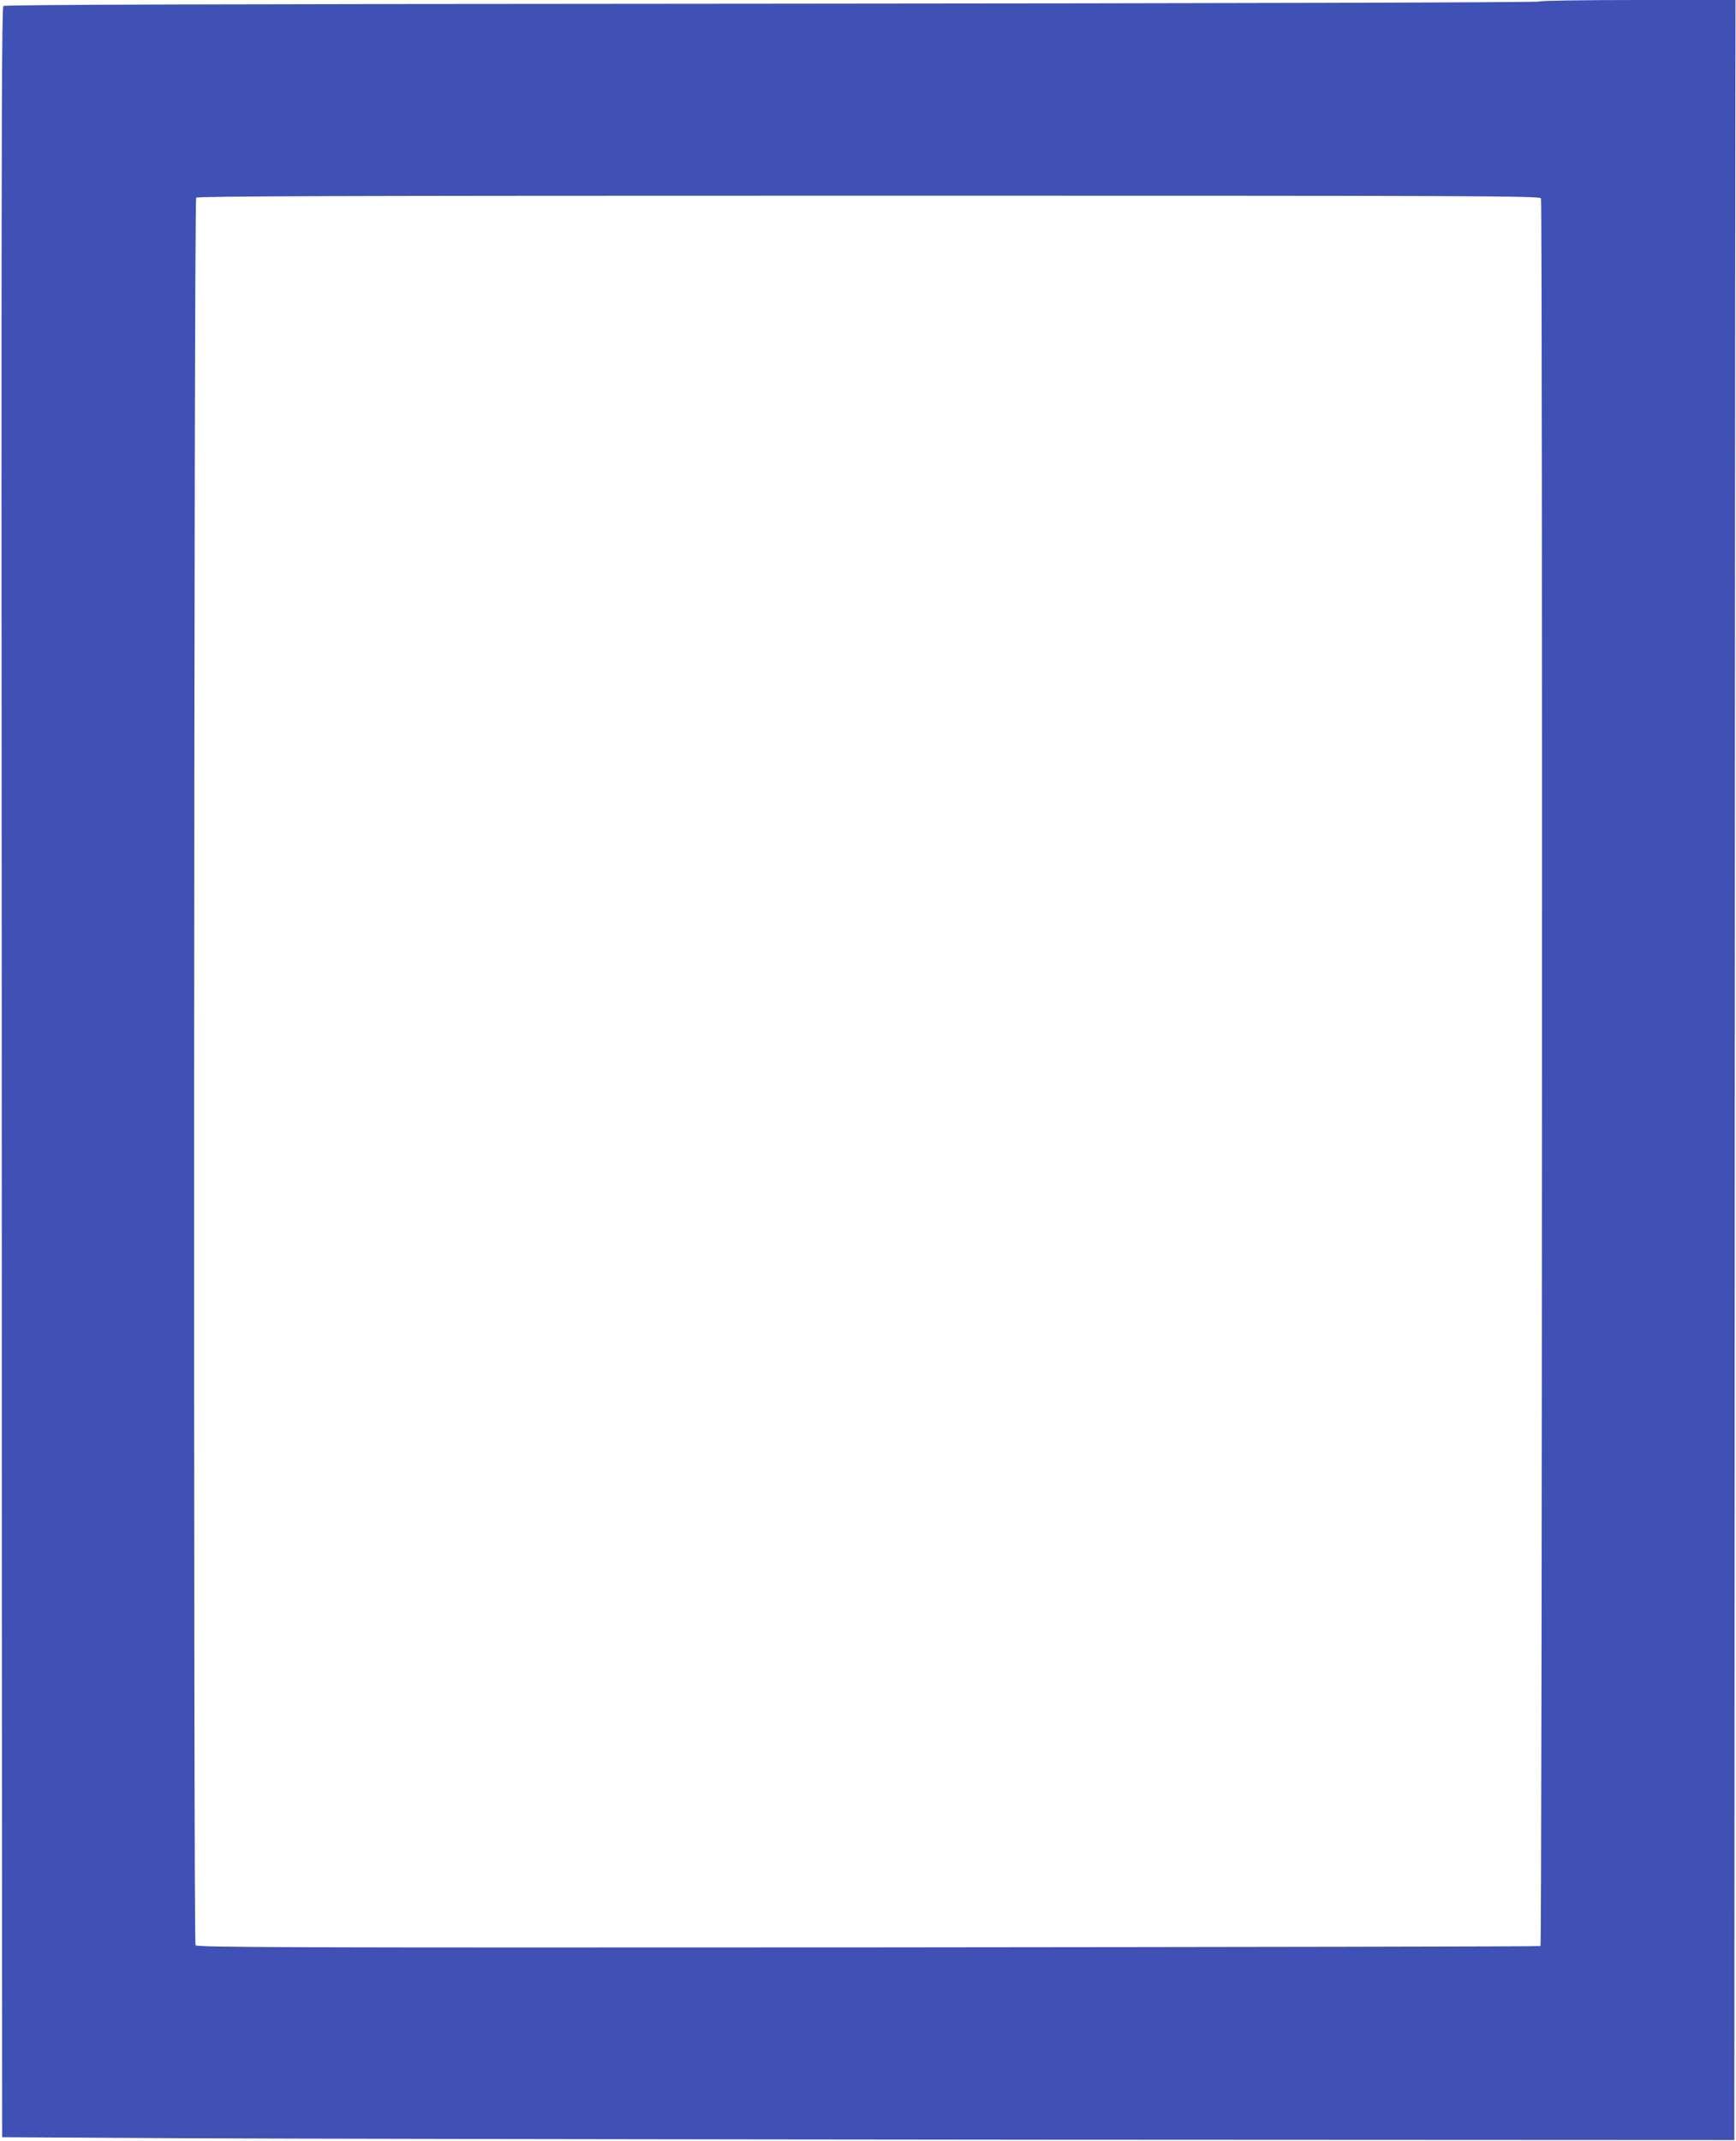
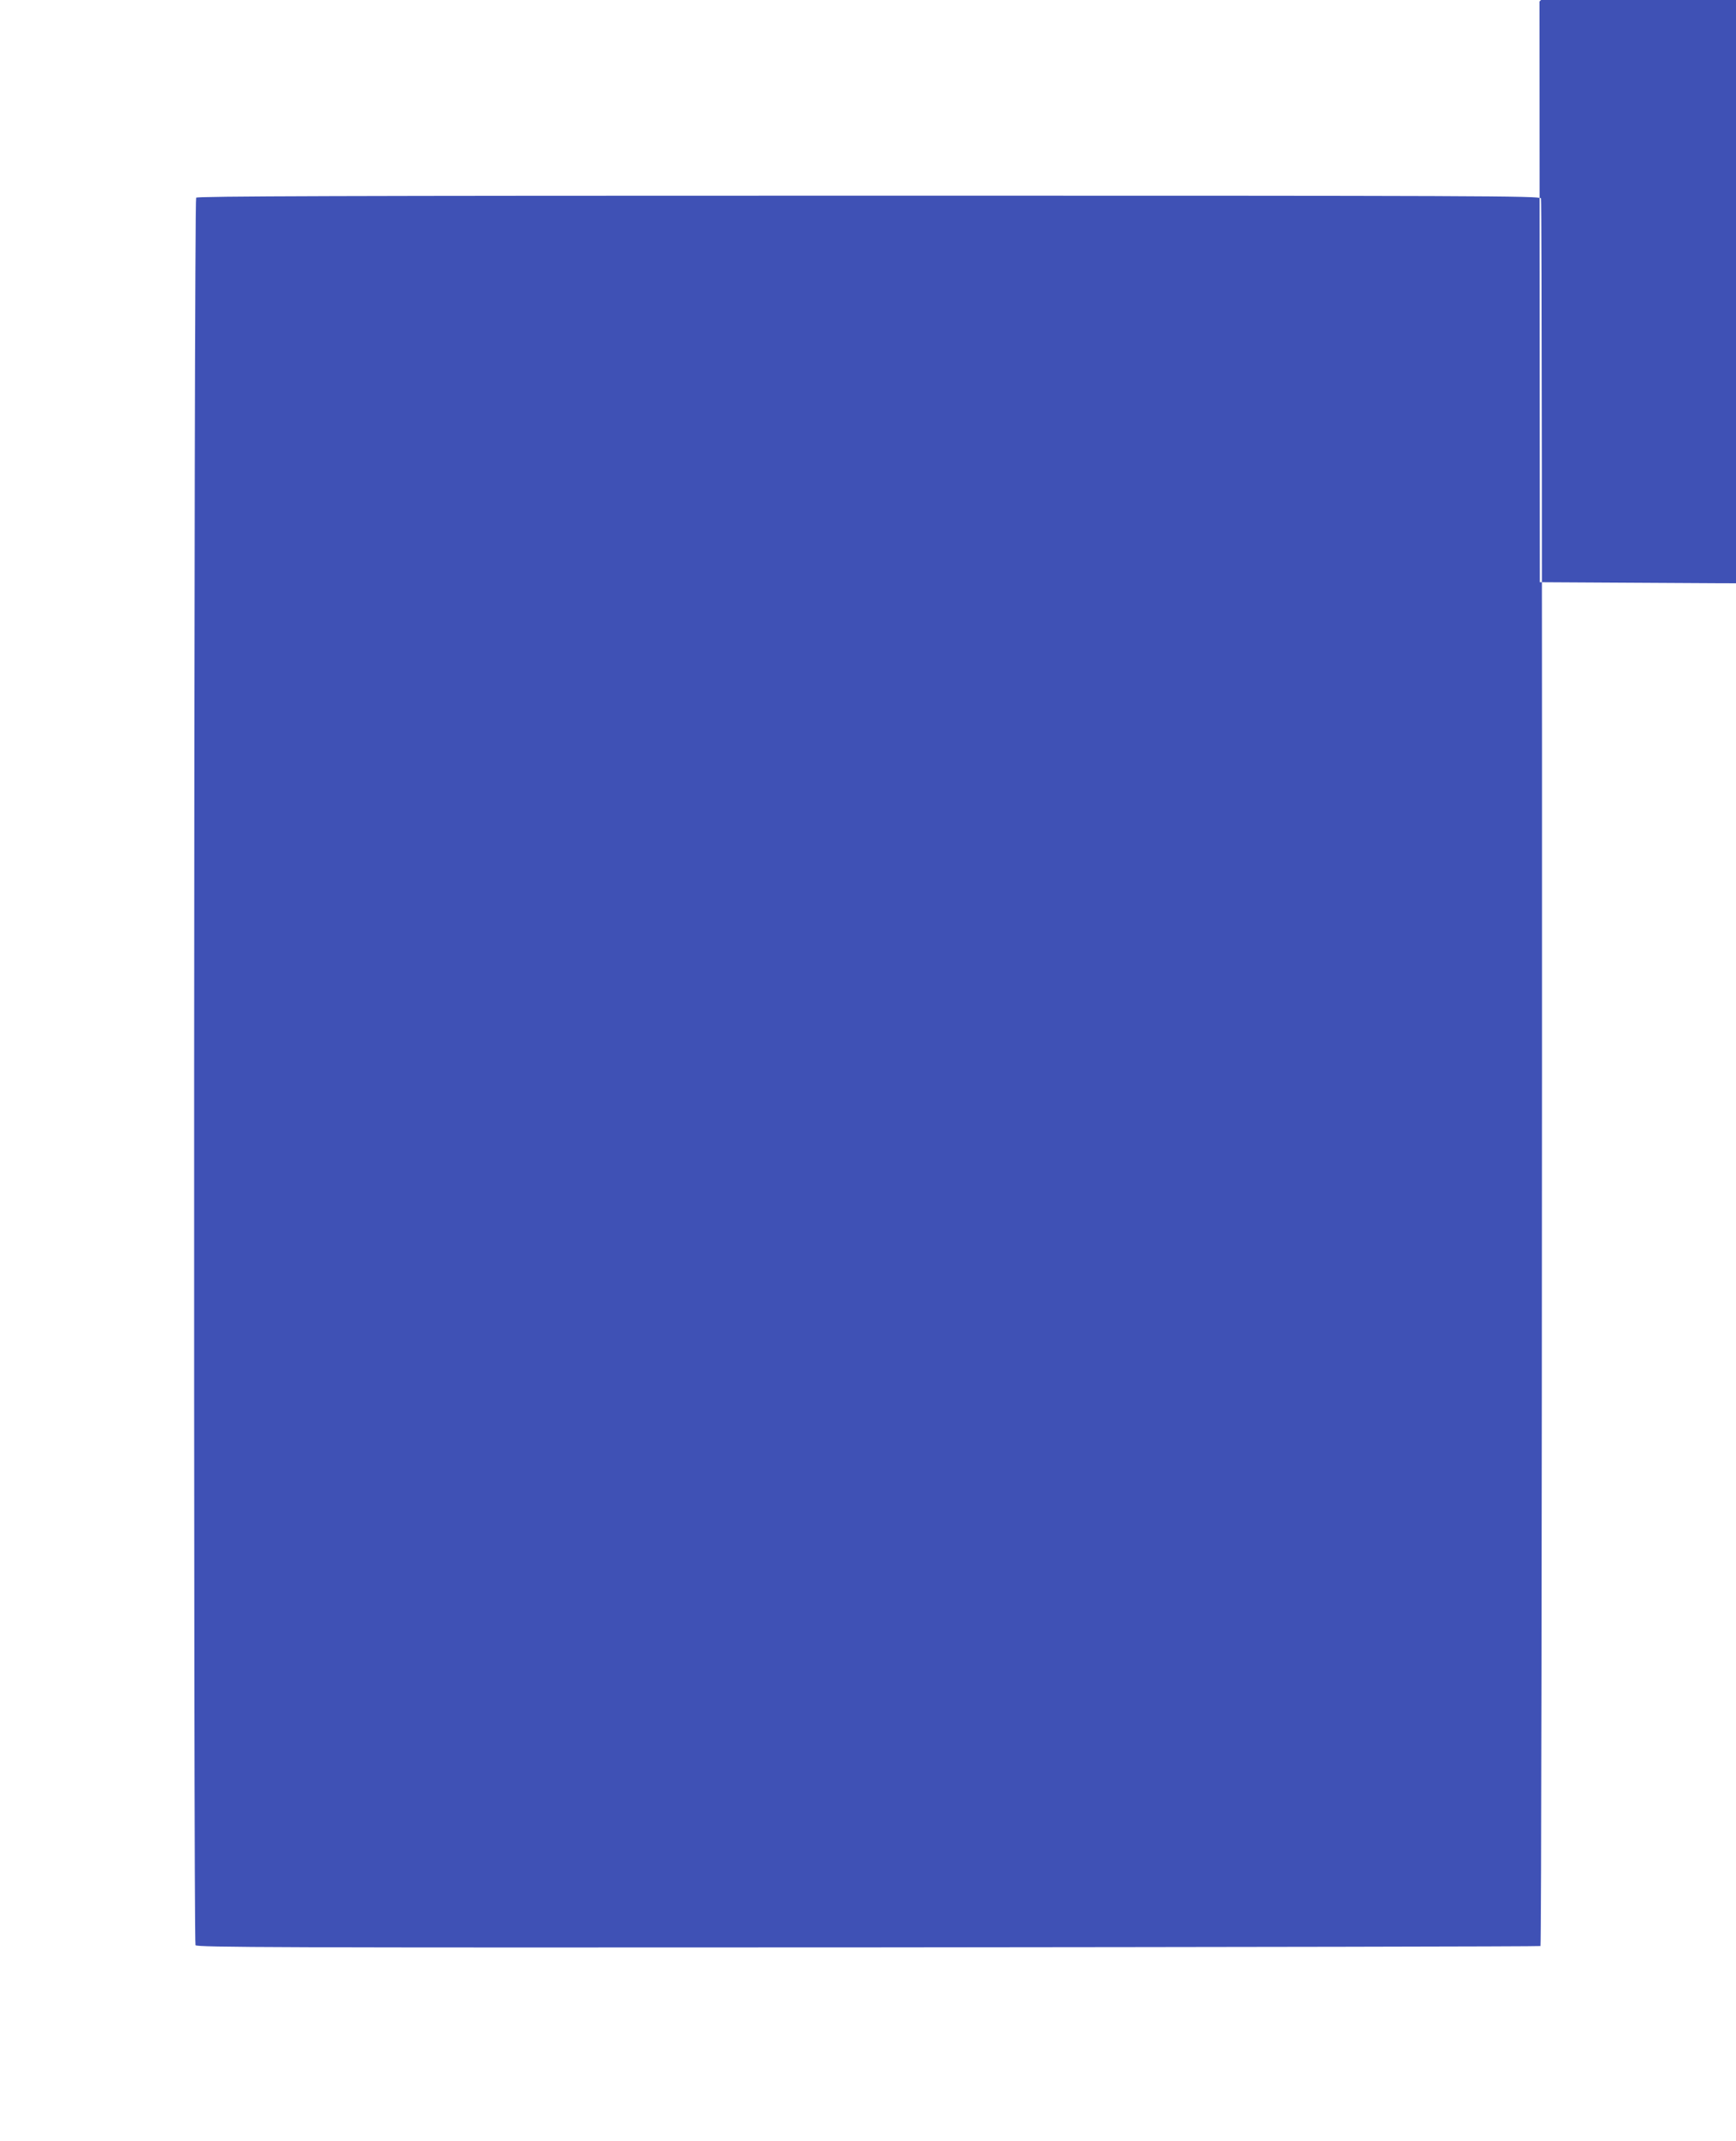
<svg xmlns="http://www.w3.org/2000/svg" version="1.0" width="1038pt" height="1280pt" viewBox="0 0 1038 1280" preserveAspectRatio="xMidYMid meet">
  <g transform="translate(0,1280) scale(0.1,-0.1)" fill="#3f51b5" stroke="none">
-     <path d="M9205 12791 c-6 -6 -1834 -11 -4592 -13 -3397 -2 -4585 -6 -4593 -14 -9 -9 -11 -761 -11 -2905 1 -1592 2 -4456 2 -6365 l2 -3472 1051 -6 c578 -3 2908 -7 5179 -9 l4127 -2 2 4635 c1 2549 2 5428 3 6398 l2 1762 -582 0 c-338 0 -585 -4 -590 -9z m9 -1177 c10 -27 7 -10442 -3 -10449 -5 -3 -1815 -6 -4021 -8 -3556 -2 -4012 0 -4021 13 -13 21 -10 10430 4 10448 7 9 824 12 4022 12 3650 0 4013 -1 4019 -16z" />
+     <path d="M9205 12791 l2 -3472 1051 -6 c578 -3 2908 -7 5179 -9 l4127 -2 2 4635 c1 2549 2 5428 3 6398 l2 1762 -582 0 c-338 0 -585 -4 -590 -9z m9 -1177 c10 -27 7 -10442 -3 -10449 -5 -3 -1815 -6 -4021 -8 -3556 -2 -4012 0 -4021 13 -13 21 -10 10430 4 10448 7 9 824 12 4022 12 3650 0 4013 -1 4019 -16z" />
  </g>
</svg>